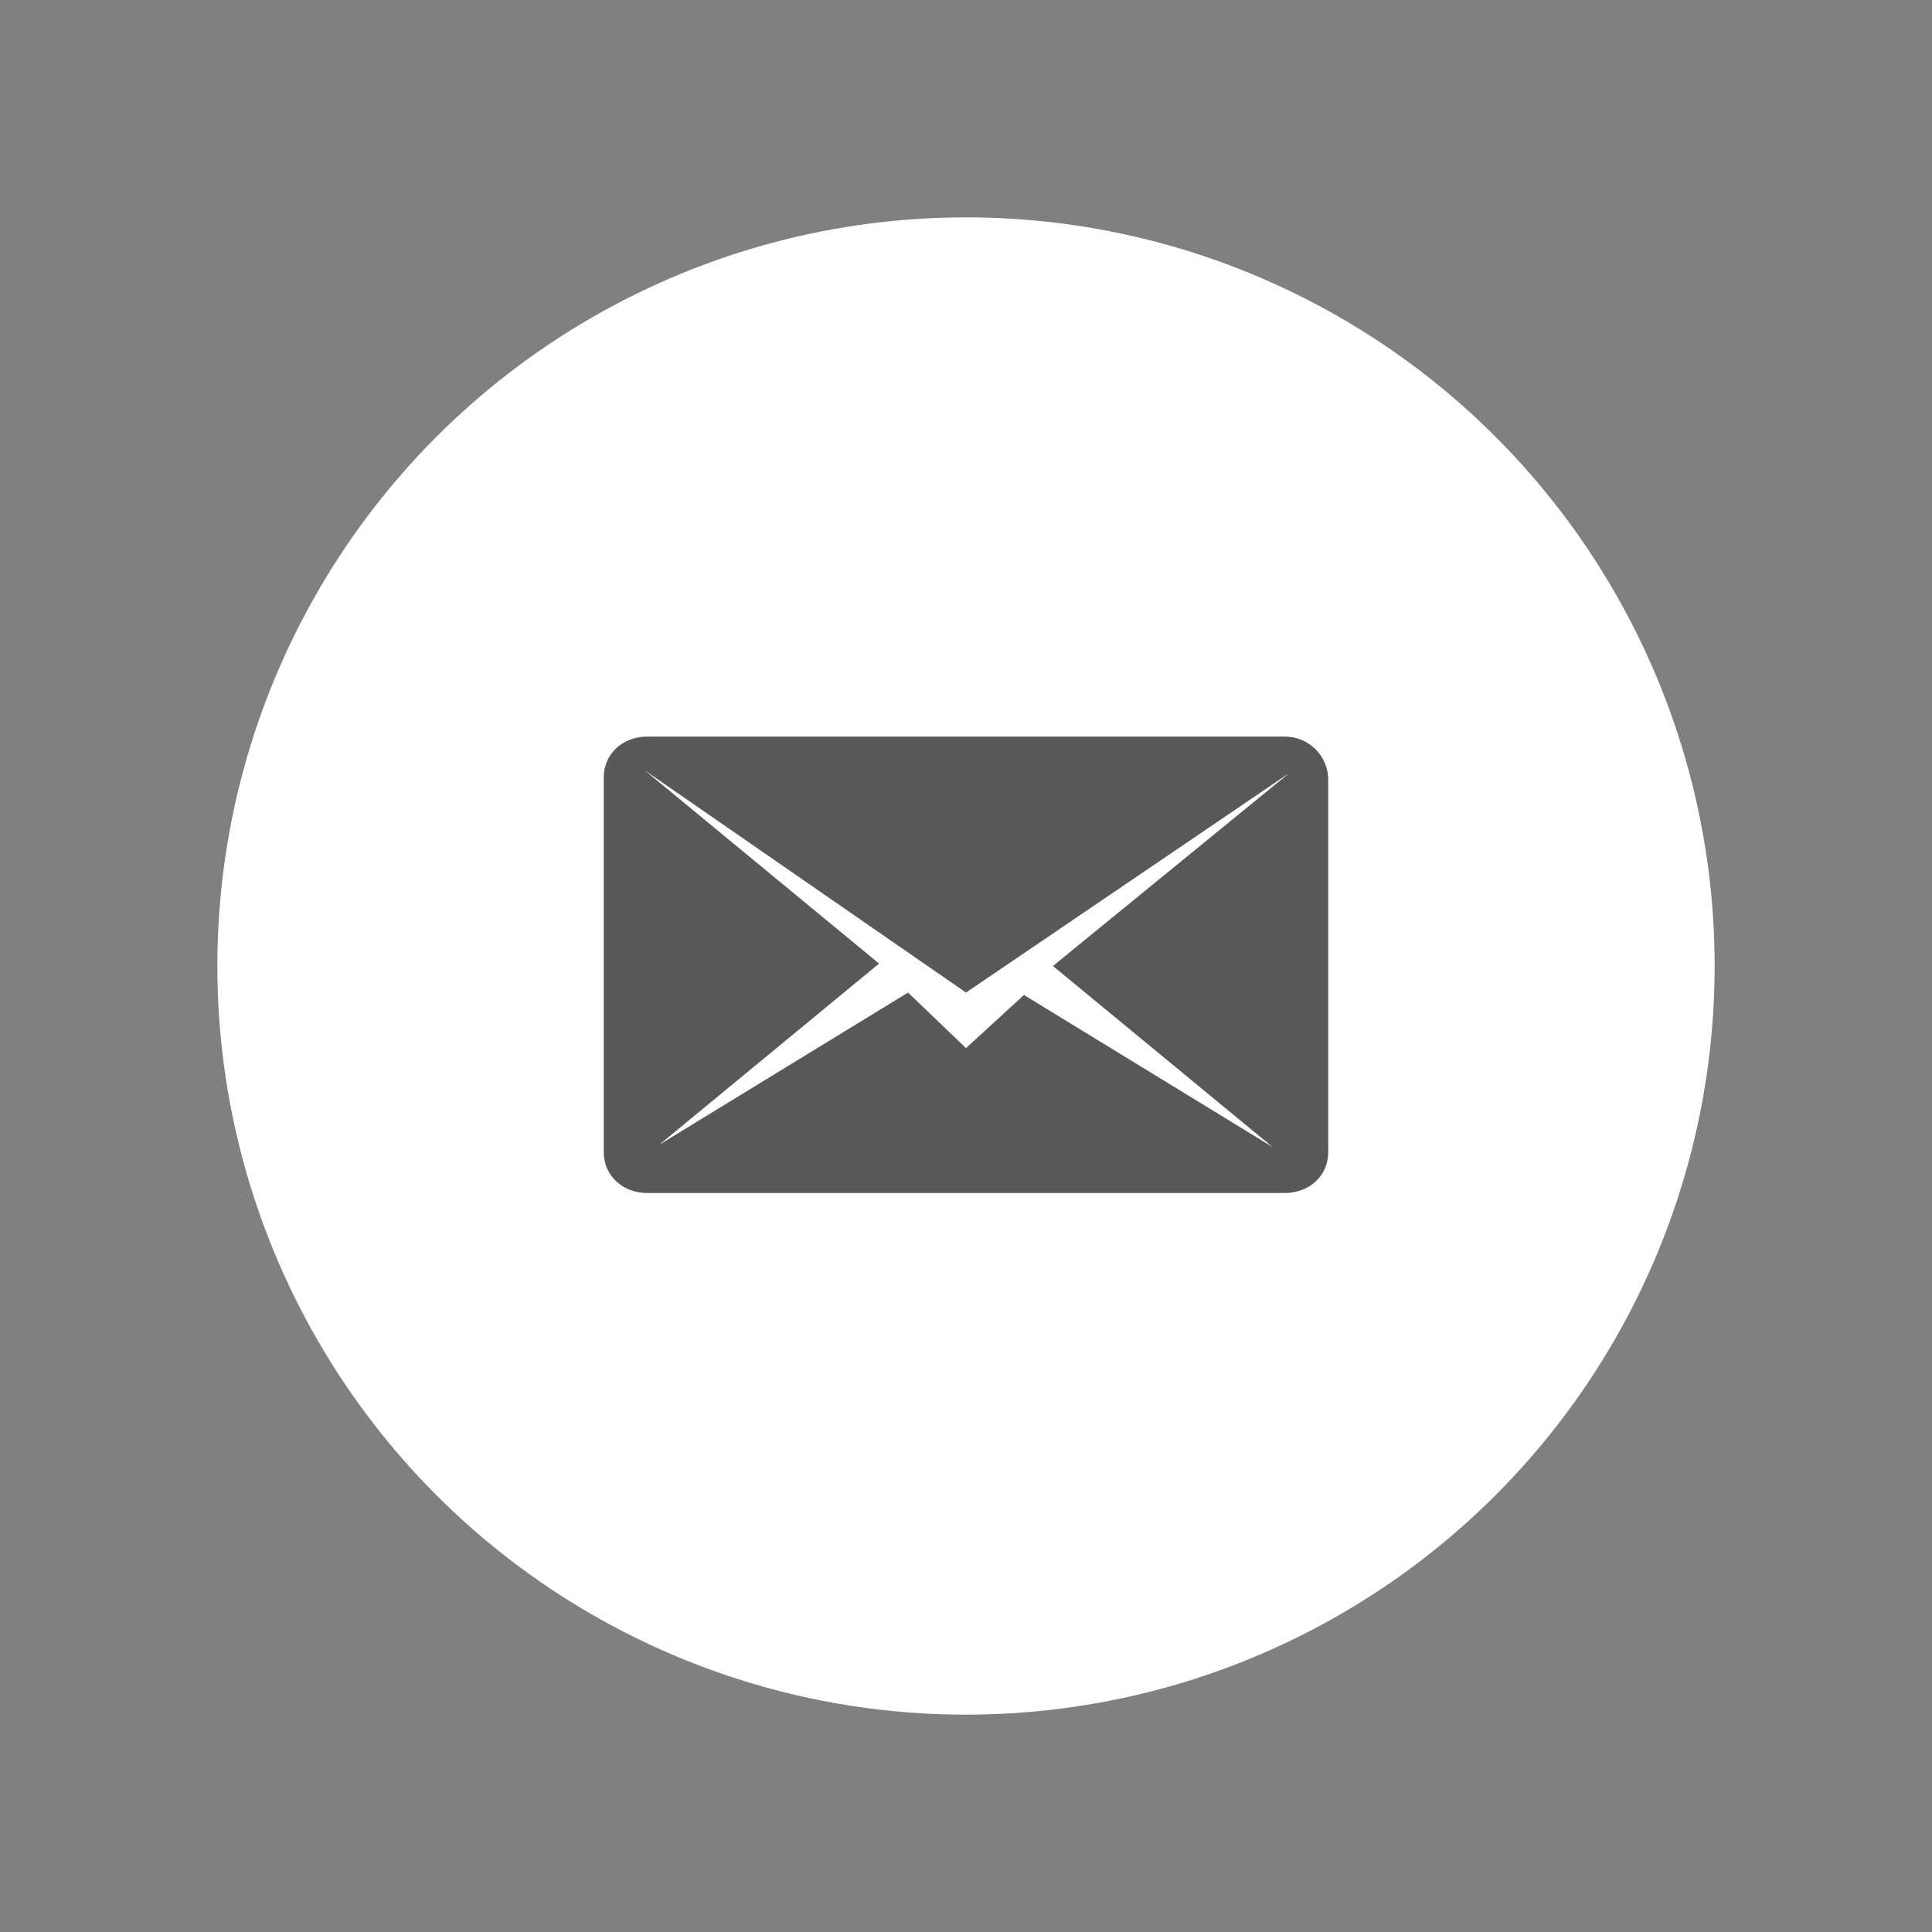
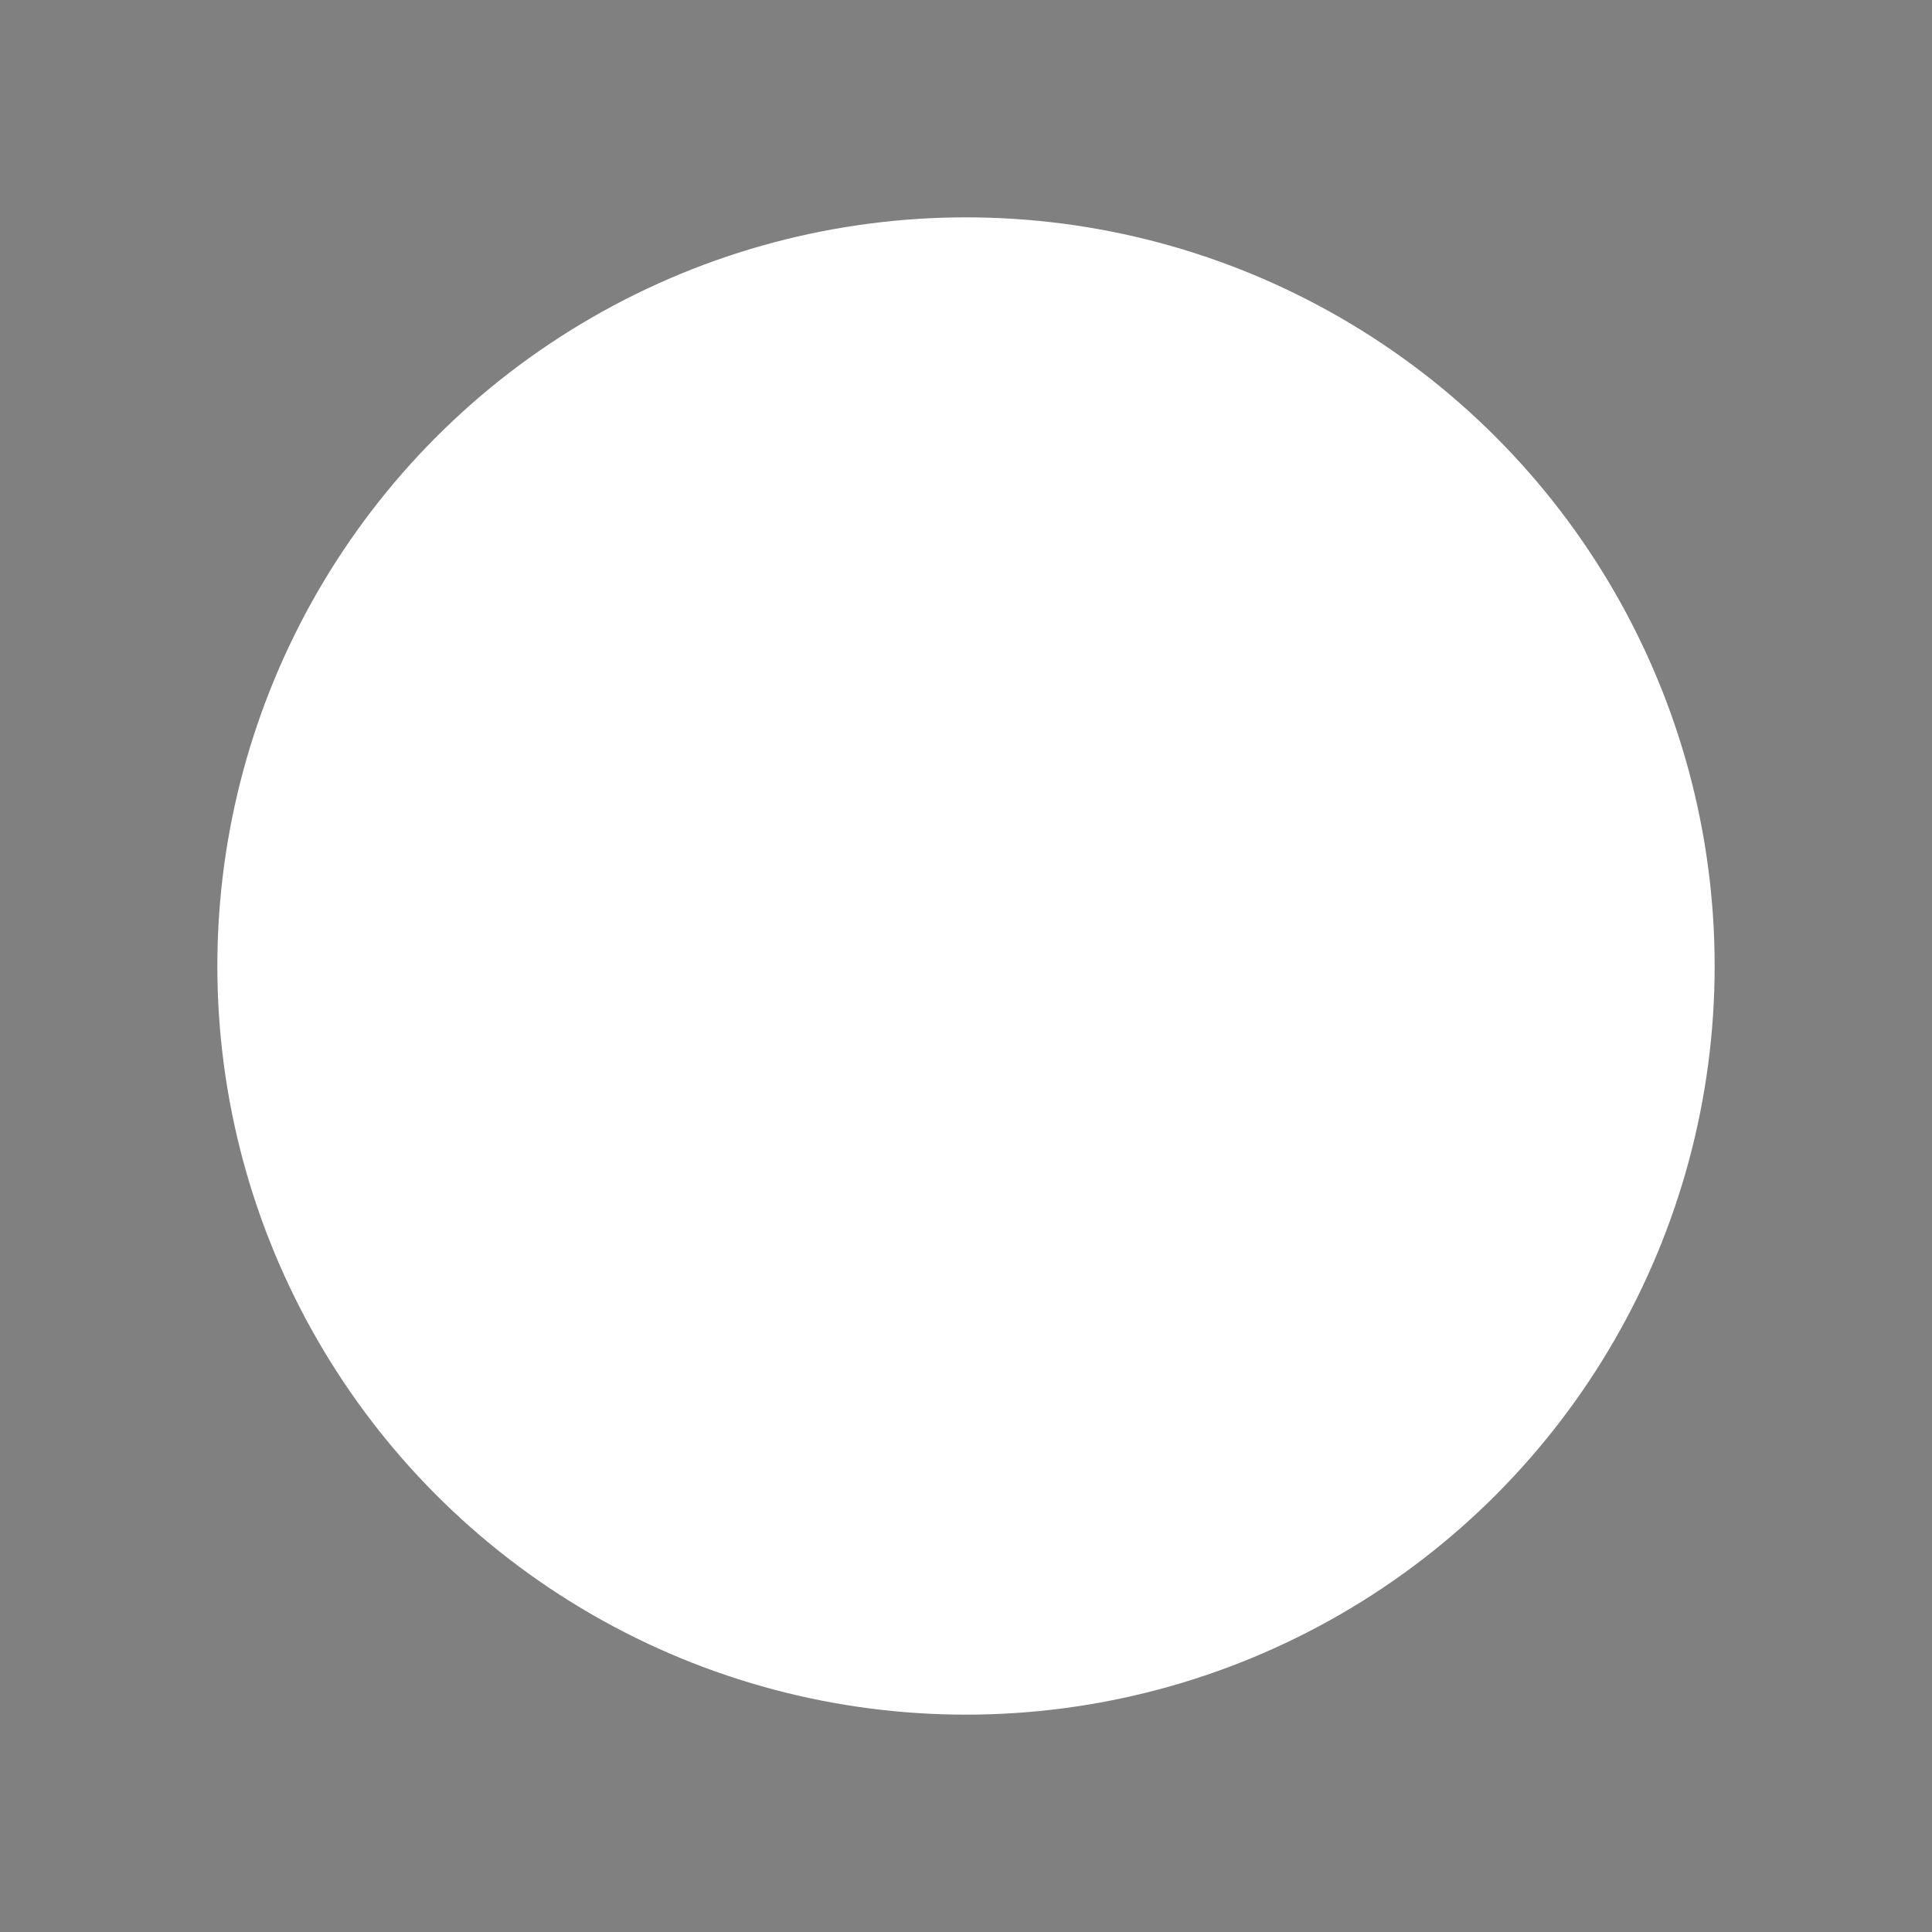
<svg xmlns="http://www.w3.org/2000/svg" version="1.1" id="Warstwa_1" x="0px" y="0px" viewBox="0 0 80 80" enable-background="new 0 0 80 80" xml:space="preserve" width="80" height="80">
  <rect x="0" y="0" width="80" height="80" fill="#808080" stroke="none" />
  <g>
    <g>
      <g>
        <g>
          <circle fill="#ffffff" cx="40" cy="40" r="31" />
        </g>
      </g>
    </g>
-     <path fill="#585858" d="M53.2,30.5H26.8c-1,0-1.8,0.7-1.8,1.7v15.5c0,1,0.8,1.7,1.8,1.7h26.4c1,0,1.8-0.7,1.8-1.7V32.3   C55,31.3,54.2,30.5,53.2,30.5z M43.6,40l9.1,7.5l-10.3-6.3L40,43.4l-2.4-2.3l-10.3,6.3l9.1-7.5l-9.7-8L40,41.1L53.4,32L43.6,40z" />
  </g>
</svg>